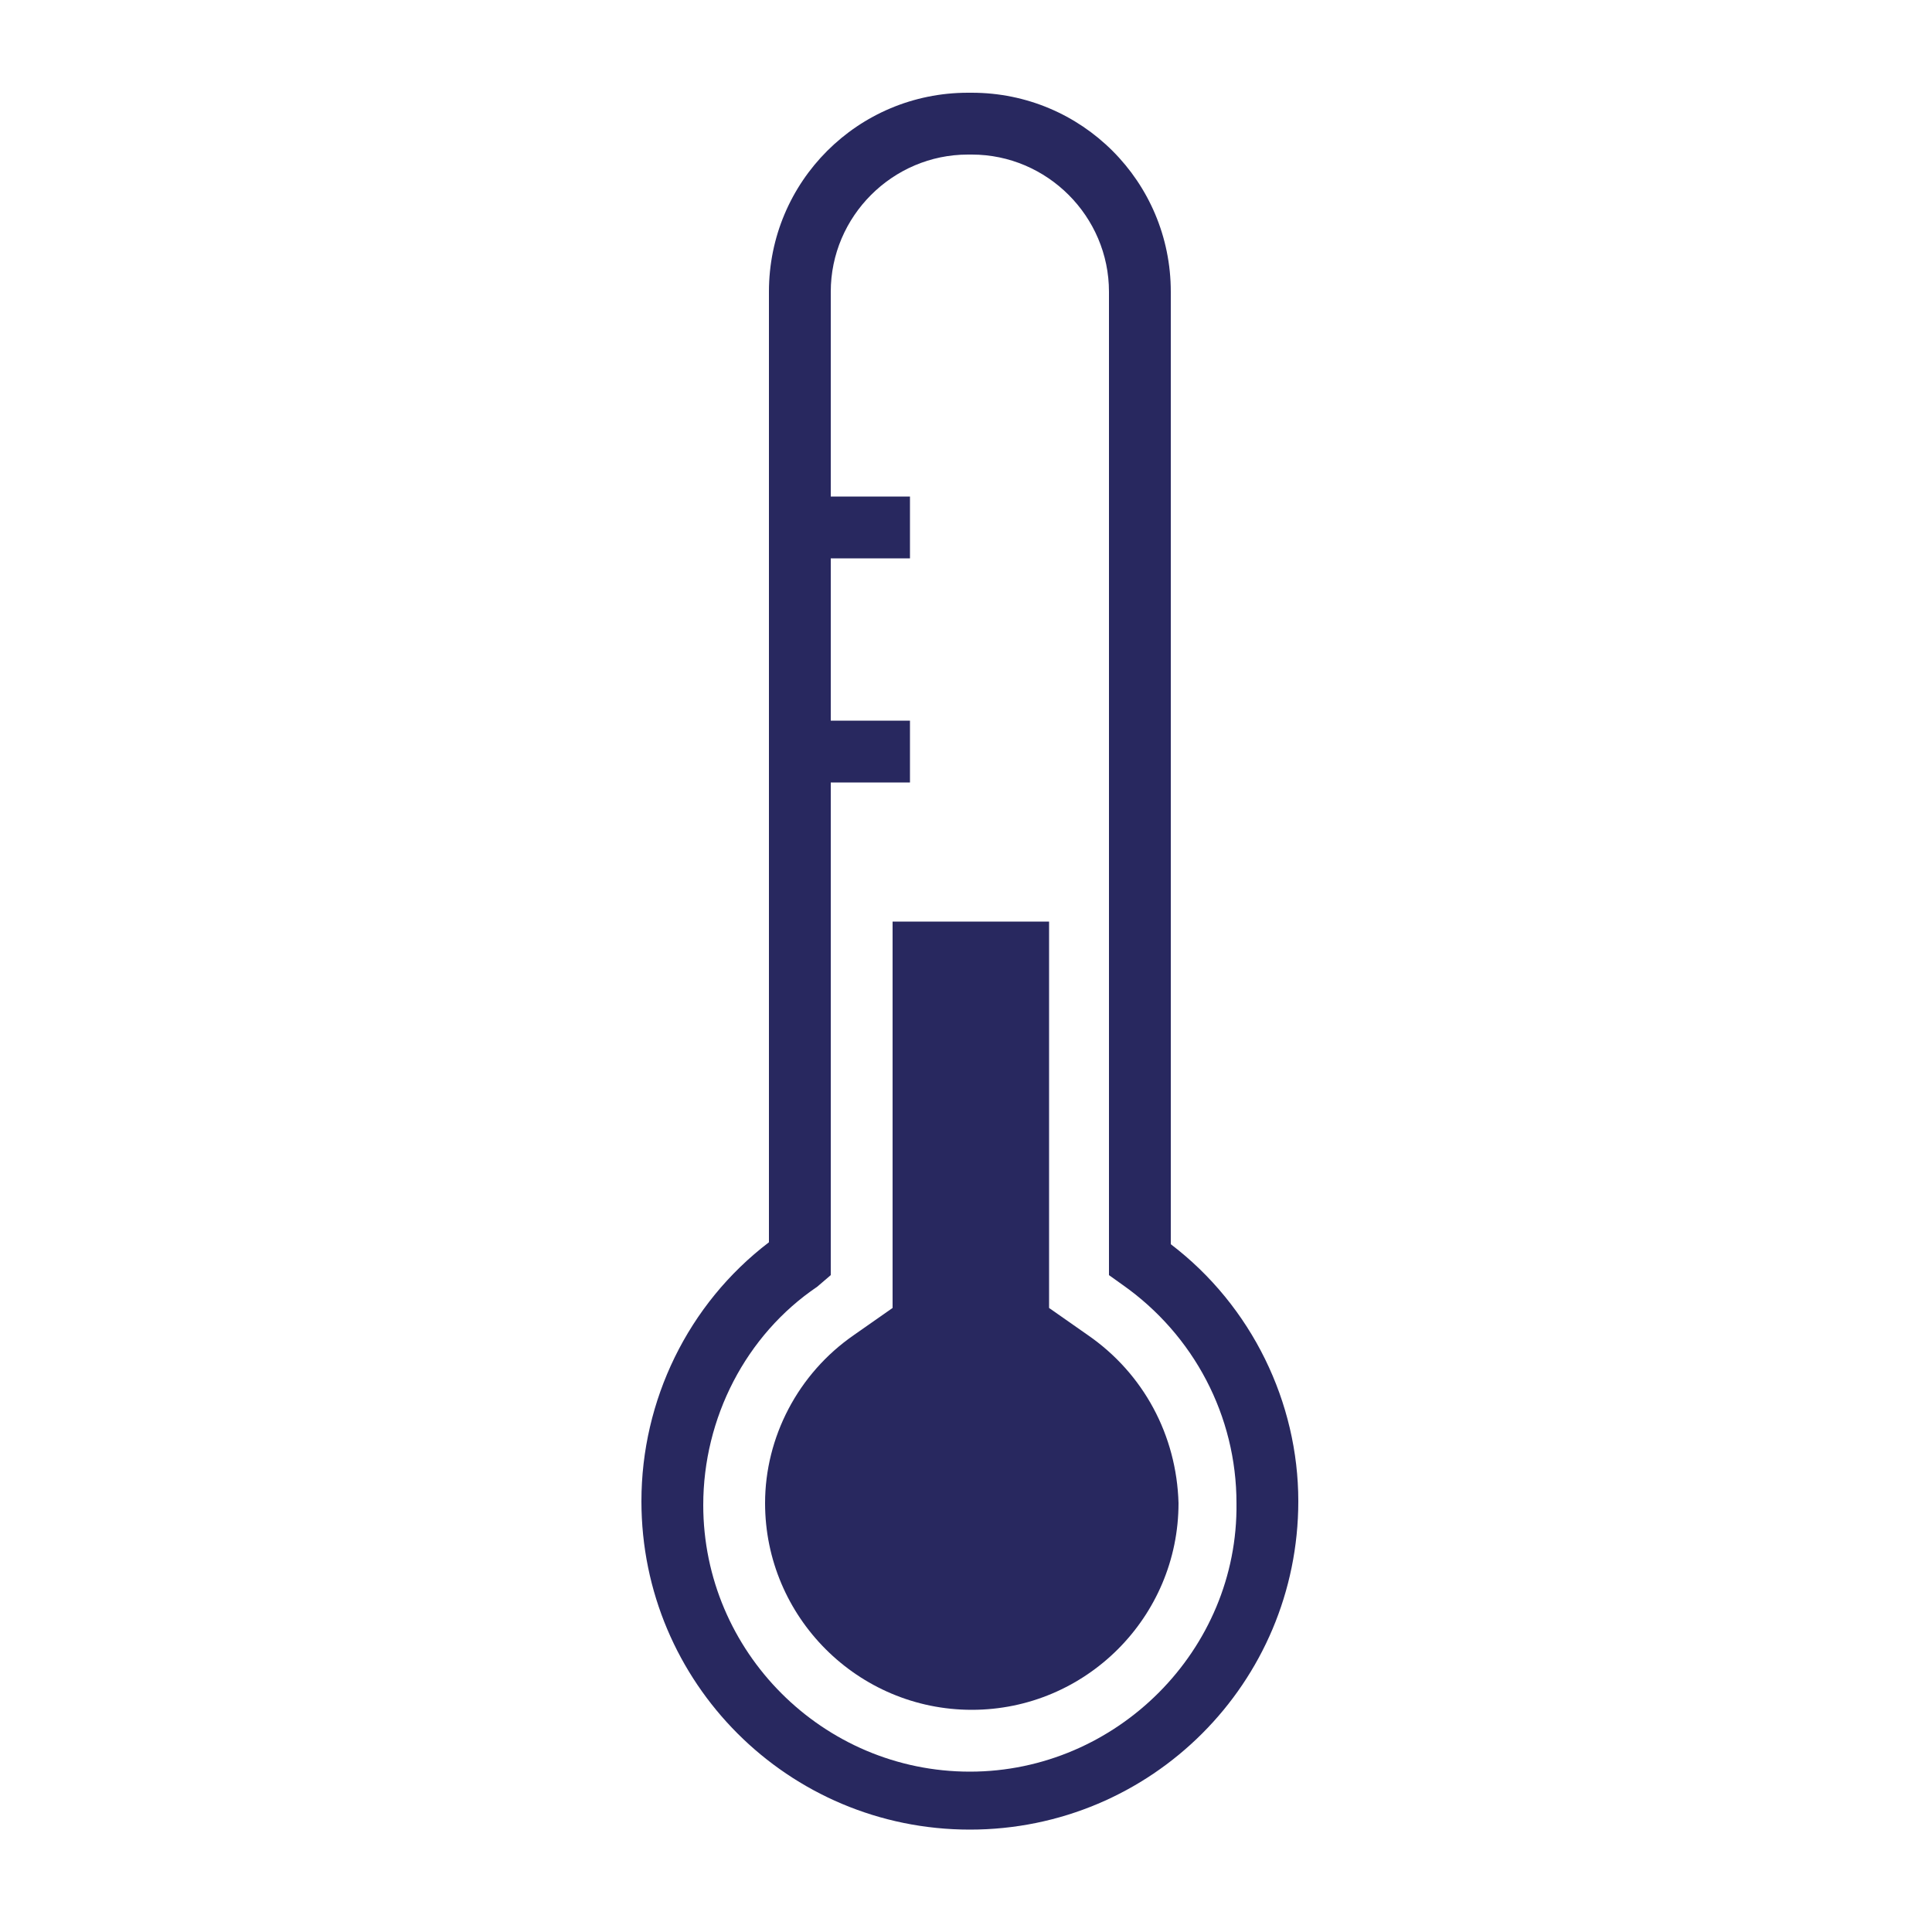
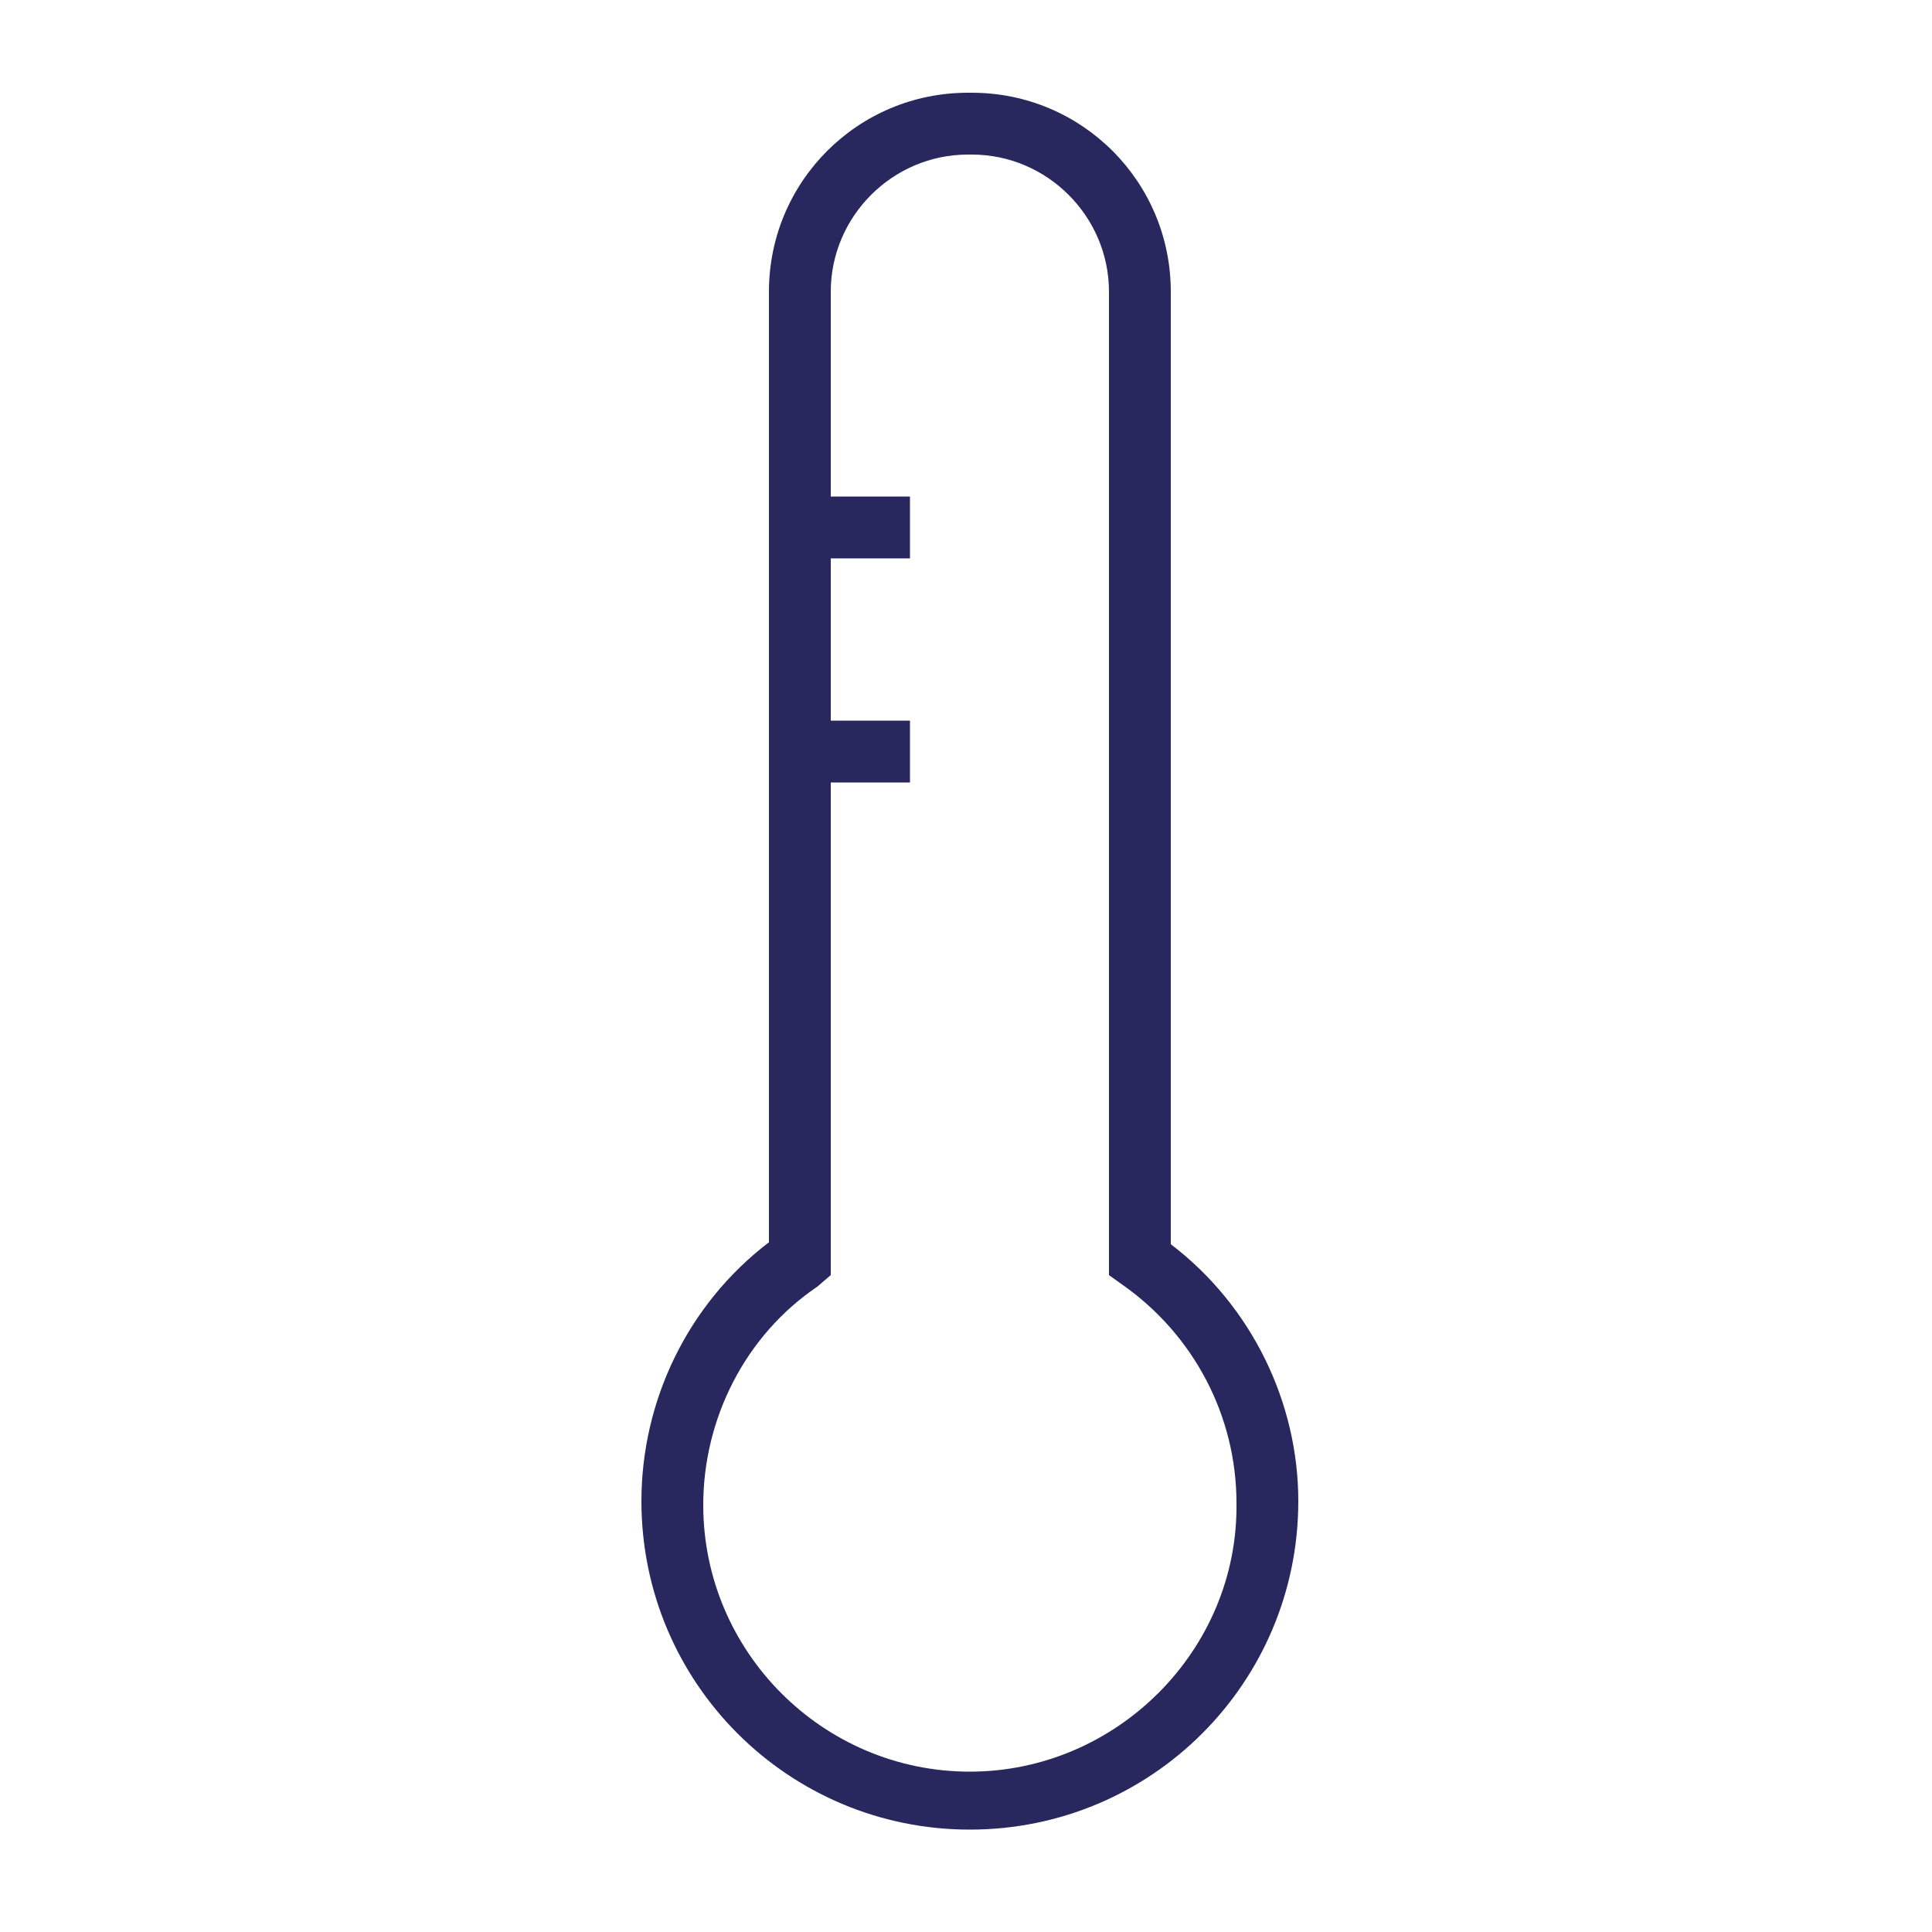
<svg xmlns="http://www.w3.org/2000/svg" version="1.1" x="0px" y="0px" viewBox="0 0 100 100" enable-background="new 0 0 100 100" xml:space="preserve" aria-hidden="true" width="100px" height="100px" style="fill:url(#CerosGradient_id15308c591);">
  <defs>
    <linearGradient class="cerosgradient" data-cerosgradient="true" id="CerosGradient_id15308c591" gradientUnits="userSpaceOnUse" x1="50%" y1="100%" x2="50%" y2="0%">
      <stop offset="0%" stop-color="#28285F" />
      <stop offset="100%" stop-color="#28285F" />
    </linearGradient>
    <linearGradient />
  </defs>
  <g>
    <path d="M60.6,64.4V15.1c0-5.7-4.6-10.3-10.3-10.3h-0.2c-5.7,0-10.3,4.6-10.3,10.3v49.2c-4.2,3.2-6.6,8.2-6.6,13.4   c0,9.4,7.6,17,17,17s17-7.6,17-17C67.2,72.6,64.8,67.6,60.6,64.4z M50.2,91.7c-7.6,0-13.8-6.2-13.8-13.8c0-4.5,2.2-8.8,5.9-11.3   L43,66V40.5h4.1v-3.2H43v-8.4h4.1v-3.2H43V15.1c0-3.9,3.2-7.1,7.1-7.1h0.2c3.9,0,7.1,3.2,7.1,7.1V66l0.7,0.5   c3.7,2.6,5.9,6.8,5.9,11.3C64.1,85.4,57.8,91.7,50.2,91.7z" style="fill:url(#CerosGradient_id15308c591);" />
-     <path d="M56.3,69.1l-2-1.4v-2.5V47.7l-8.1,0v17.5v2.5l-2,1.4c-2.9,2-4.6,5.3-4.6,8.7c0,5.9,4.8,10.7,10.7,10.7   c5.9,0,10.7-4.8,10.7-10.7C60.9,74.3,59.2,71.1,56.3,69.1z" style="fill:url(#CerosGradient_id15308c591);" />
  </g>
</svg>